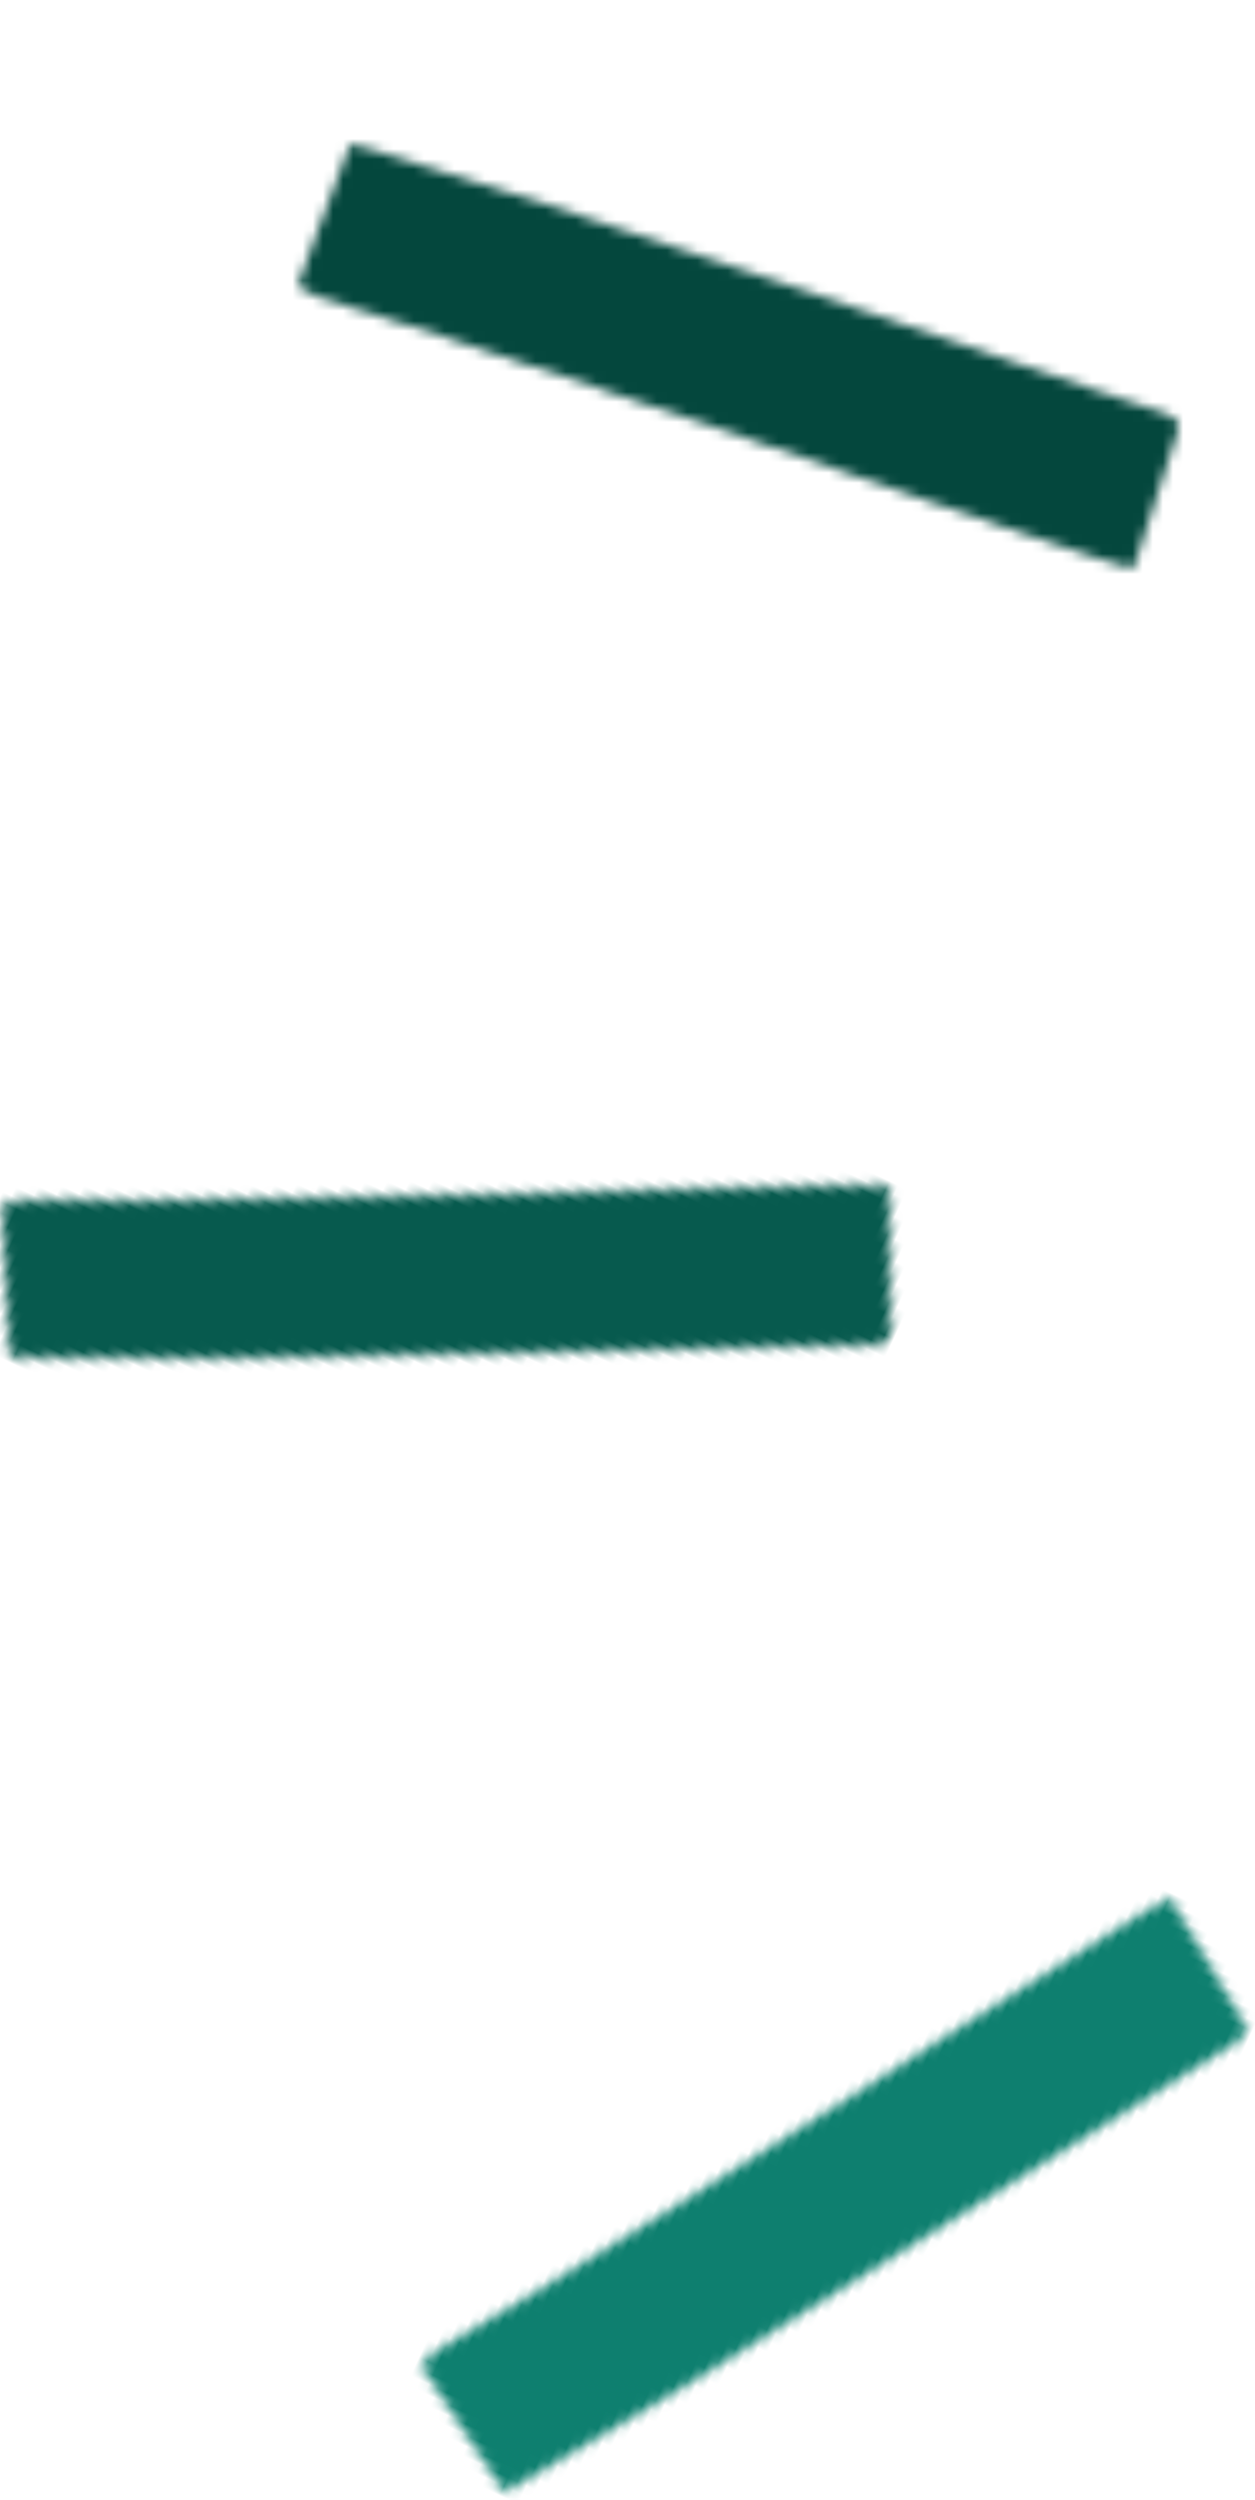
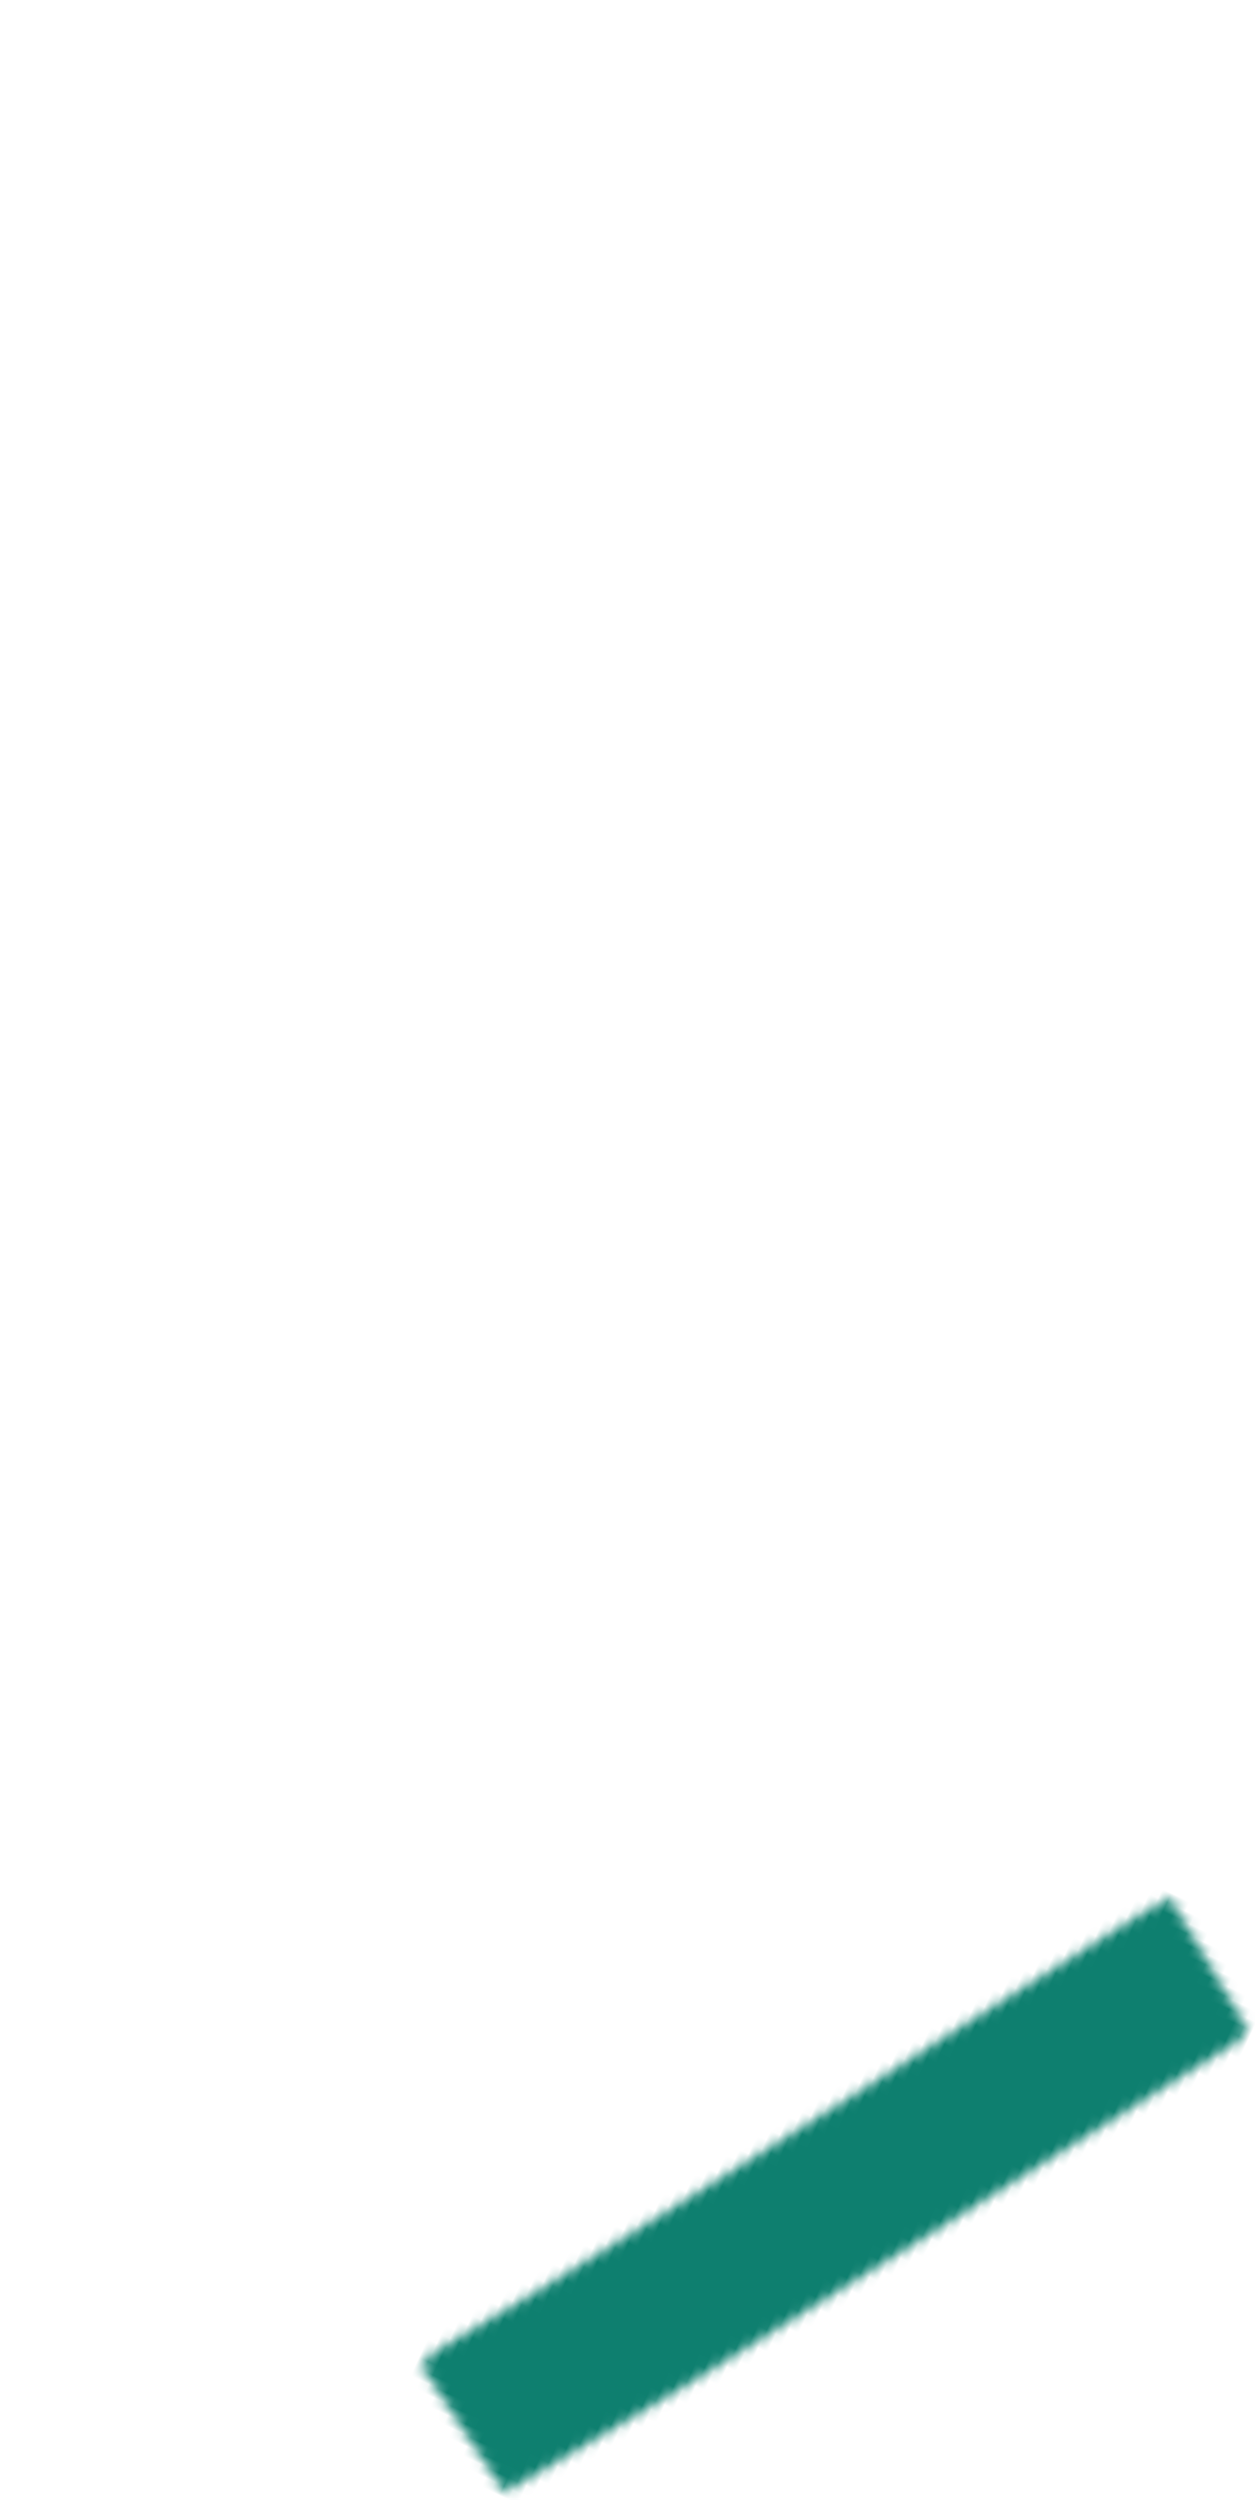
<svg xmlns="http://www.w3.org/2000/svg" xmlns:xlink="http://www.w3.org/1999/xlink" width="124px" height="247px" viewBox="0 0 124 247" version="1.1">
  <title>Group 10 Copy</title>
  <defs>
    <path d="M46.393,1.152 C46.145,1.482 45.915,1.786 45.703,2.095 L45.703,2.095 L43.861,4.776 C41.598,8.062 39.336,11.347 37.089,14.646 L37.089,14.646 C36.49,15.529 35.748,16.631 34.942,17.83 L34.942,17.83 C32.624,21.287 7.23,60.209 1.299,69.538 L1.299,69.538 C1.211,69.671 1.122,69.805 1.036,69.935 L1.036,69.935 C0.676,70.472 0.306,71.024 0.109,71.705 L0.109,71.705 L0,72.082 C0,72.082 0.397,72.803 0.631,72.956 L0.631,72.956 C4.005,75.156 11.562,80.449 11.638,80.502 L11.638,80.502 L12.475,81 C12.475,81 14.476,78.17 14.789,77.687 L14.789,77.687 C18.689,71.678 22.587,65.667 26.467,59.643 L26.467,59.643 C27.547,57.969 28.615,56.285 29.681,54.604 L29.681,54.604 C30.628,53.115 31.572,51.626 32.525,50.144 L32.525,50.144 C32.759,49.778 53.805,17.267 58.769,10.453 L58.769,10.453 L59.083,10.022 C59.306,9.715 59.427,9.382 59.542,9.059 L59.542,9.059 C59.591,8.93 59.639,8.791 59.701,8.647 L59.701,8.647 L60,7.937 L59.351,7.532 C58.19,6.807 57.043,6.078 55.899,5.354 L55.899,5.354 C53.315,3.716 50.642,2.023 47.941,0.414 L47.941,0.414 L47.249,0 L46.393,1.152 Z" id="path-1" />
-     <path d="M76.586,0.556 C76.2,0.713 75.85,0.857 75.504,1.016 L75.504,1.016 L72.533,2.383 C68.887,4.06 65.239,5.737 61.602,7.432 L61.602,7.432 C60.626,7.886 59.418,8.458 58.106,9.08 L58.106,9.08 C54.324,10.872 12.353,31.442 2.428,36.451 L2.428,36.451 C2.285,36.524 2.141,36.593 1.996,36.662 L1.996,36.662 C1.413,36.939 0.808,37.227 0.289,37.712 L0.289,37.712 L0.001,37.982 C0.001,37.982 -0.02,38.803 0.108,39.054 L0.108,39.054 C1.928,42.663 5.827,51.061 5.865,51.145 L5.865,51.145 L6.343,52 C6.343,52 9.526,50.583 10.049,50.327 L10.049,50.327 C16.511,47.141 22.97,43.95 29.422,40.742 L29.422,40.742 C31.217,39.85 33.004,38.946 34.793,38.042 L34.793,38.042 C36.376,37.244 37.957,36.443 39.543,35.649 L39.543,35.649 C39.933,35.456 74.844,18.188 82.645,14.851 L82.645,14.851 L83.139,14.64 C83.491,14.489 83.766,14.266 84.029,14.048 L84.029,14.048 C84.137,13.959 84.252,13.866 84.379,13.771 L84.379,13.771 L85,13.314 L84.64,12.633 C83.999,11.419 83.368,10.209 82.739,9.005 L82.739,9.005 C81.319,6.281 79.849,3.466 78.312,0.705 L78.312,0.705 L77.92,0 L76.586,0.556 Z" id="path-3" />
-     <path d="M4.119,0.904 C4.092,0.991 1.355,9.78 0.034,13.575 L0.034,13.575 C-0.059,13.837 0.069,14.646 0.069,14.646 L0.069,14.646 L0.388,14.874 C0.964,15.284 1.596,15.49 2.207,15.689 L2.207,15.689 C2.358,15.738 2.509,15.787 2.66,15.84 L2.66,15.84 C13.087,19.492 57.113,34.337 61.073,35.612 L61.073,35.612 C62.45,36.058 63.713,36.464 64.732,36.785 L64.732,36.785 C68.536,37.985 72.347,39.165 76.157,40.348 L76.157,40.348 L79.264,41.312 C79.624,41.422 79.987,41.519 80.388,41.624 L80.388,41.624 L81.774,42 L82.069,41.253 C83.221,38.332 84.298,35.364 85.341,32.493 L85.341,32.493 C85.801,31.226 86.263,29.95 86.737,28.669 L86.737,28.669 L87,27.951 L86.33,27.581 C86.192,27.505 86.067,27.427 85.95,27.355 L85.95,27.355 C85.66,27.175 85.362,26.988 84.994,26.887 L84.994,26.887 L84.48,26.741 C76.363,24.46 39.723,11.96 39.311,11.819 L39.311,11.819 C37.648,11.244 35.985,10.66 34.322,10.076 L34.322,10.076 C32.442,9.416 30.562,8.755 28.678,8.108 L28.678,8.108 C21.905,5.783 15.126,3.472 8.345,1.17 L8.345,1.17 C7.798,0.983 4.476,0 4.476,0 L4.476,0 L4.119,0.904 Z" id="path-5" />
  </defs>
  <g id="Page-1" stroke="none" stroke-width="1" fill="none" fill-rule="evenodd">
    <g id="FF-Landing-Page---Website-Audit" transform="translate(-282, -1803)">
      <g id="Group-10-Copy" transform="translate(349.5, 1935) scale(-1, -1) rotate(25) translate(-349.5, -1935) translate(270, 1824)">
        <g id="Group-3">
          <mask id="mask-2" fill="white">
            <use xlink:href="#path-1" />
          </mask>
          <g id="Clip-2" />
          <polygon id="Fill-1" fill="#0E7F6F" mask="url(#mask-2)" points="-19.542 12.565 60.479 -7.889 79.759 68.31 -0.264 88.763" />
        </g>
        <g id="Group-6" transform="translate(61, 81)">
          <mask id="mask-4" fill="white">
            <use xlink:href="#path-3" />
          </mask>
          <g id="Clip-5" />
          <polygon id="Fill-4" fill="#075A4E" mask="url(#mask-4)" points="-4.382 56.332 89.381 56.332 89.381 -4.333 -4.382 -4.333" />
        </g>
        <g id="Group-9" transform="translate(72, 180)">
          <mask id="mask-6" fill="white">
            <use xlink:href="#path-5" />
          </mask>
          <g id="Clip-8" />
          <polygon id="Fill-7" fill="#04473D" mask="url(#mask-6)" transform="translate(43.5, 21) rotate(-25) translate(-43.5, -21) " points="-10.591 23.775 76.143 64.22 97.591 18.225 10.857 -22.22" />
        </g>
      </g>
    </g>
  </g>
</svg>